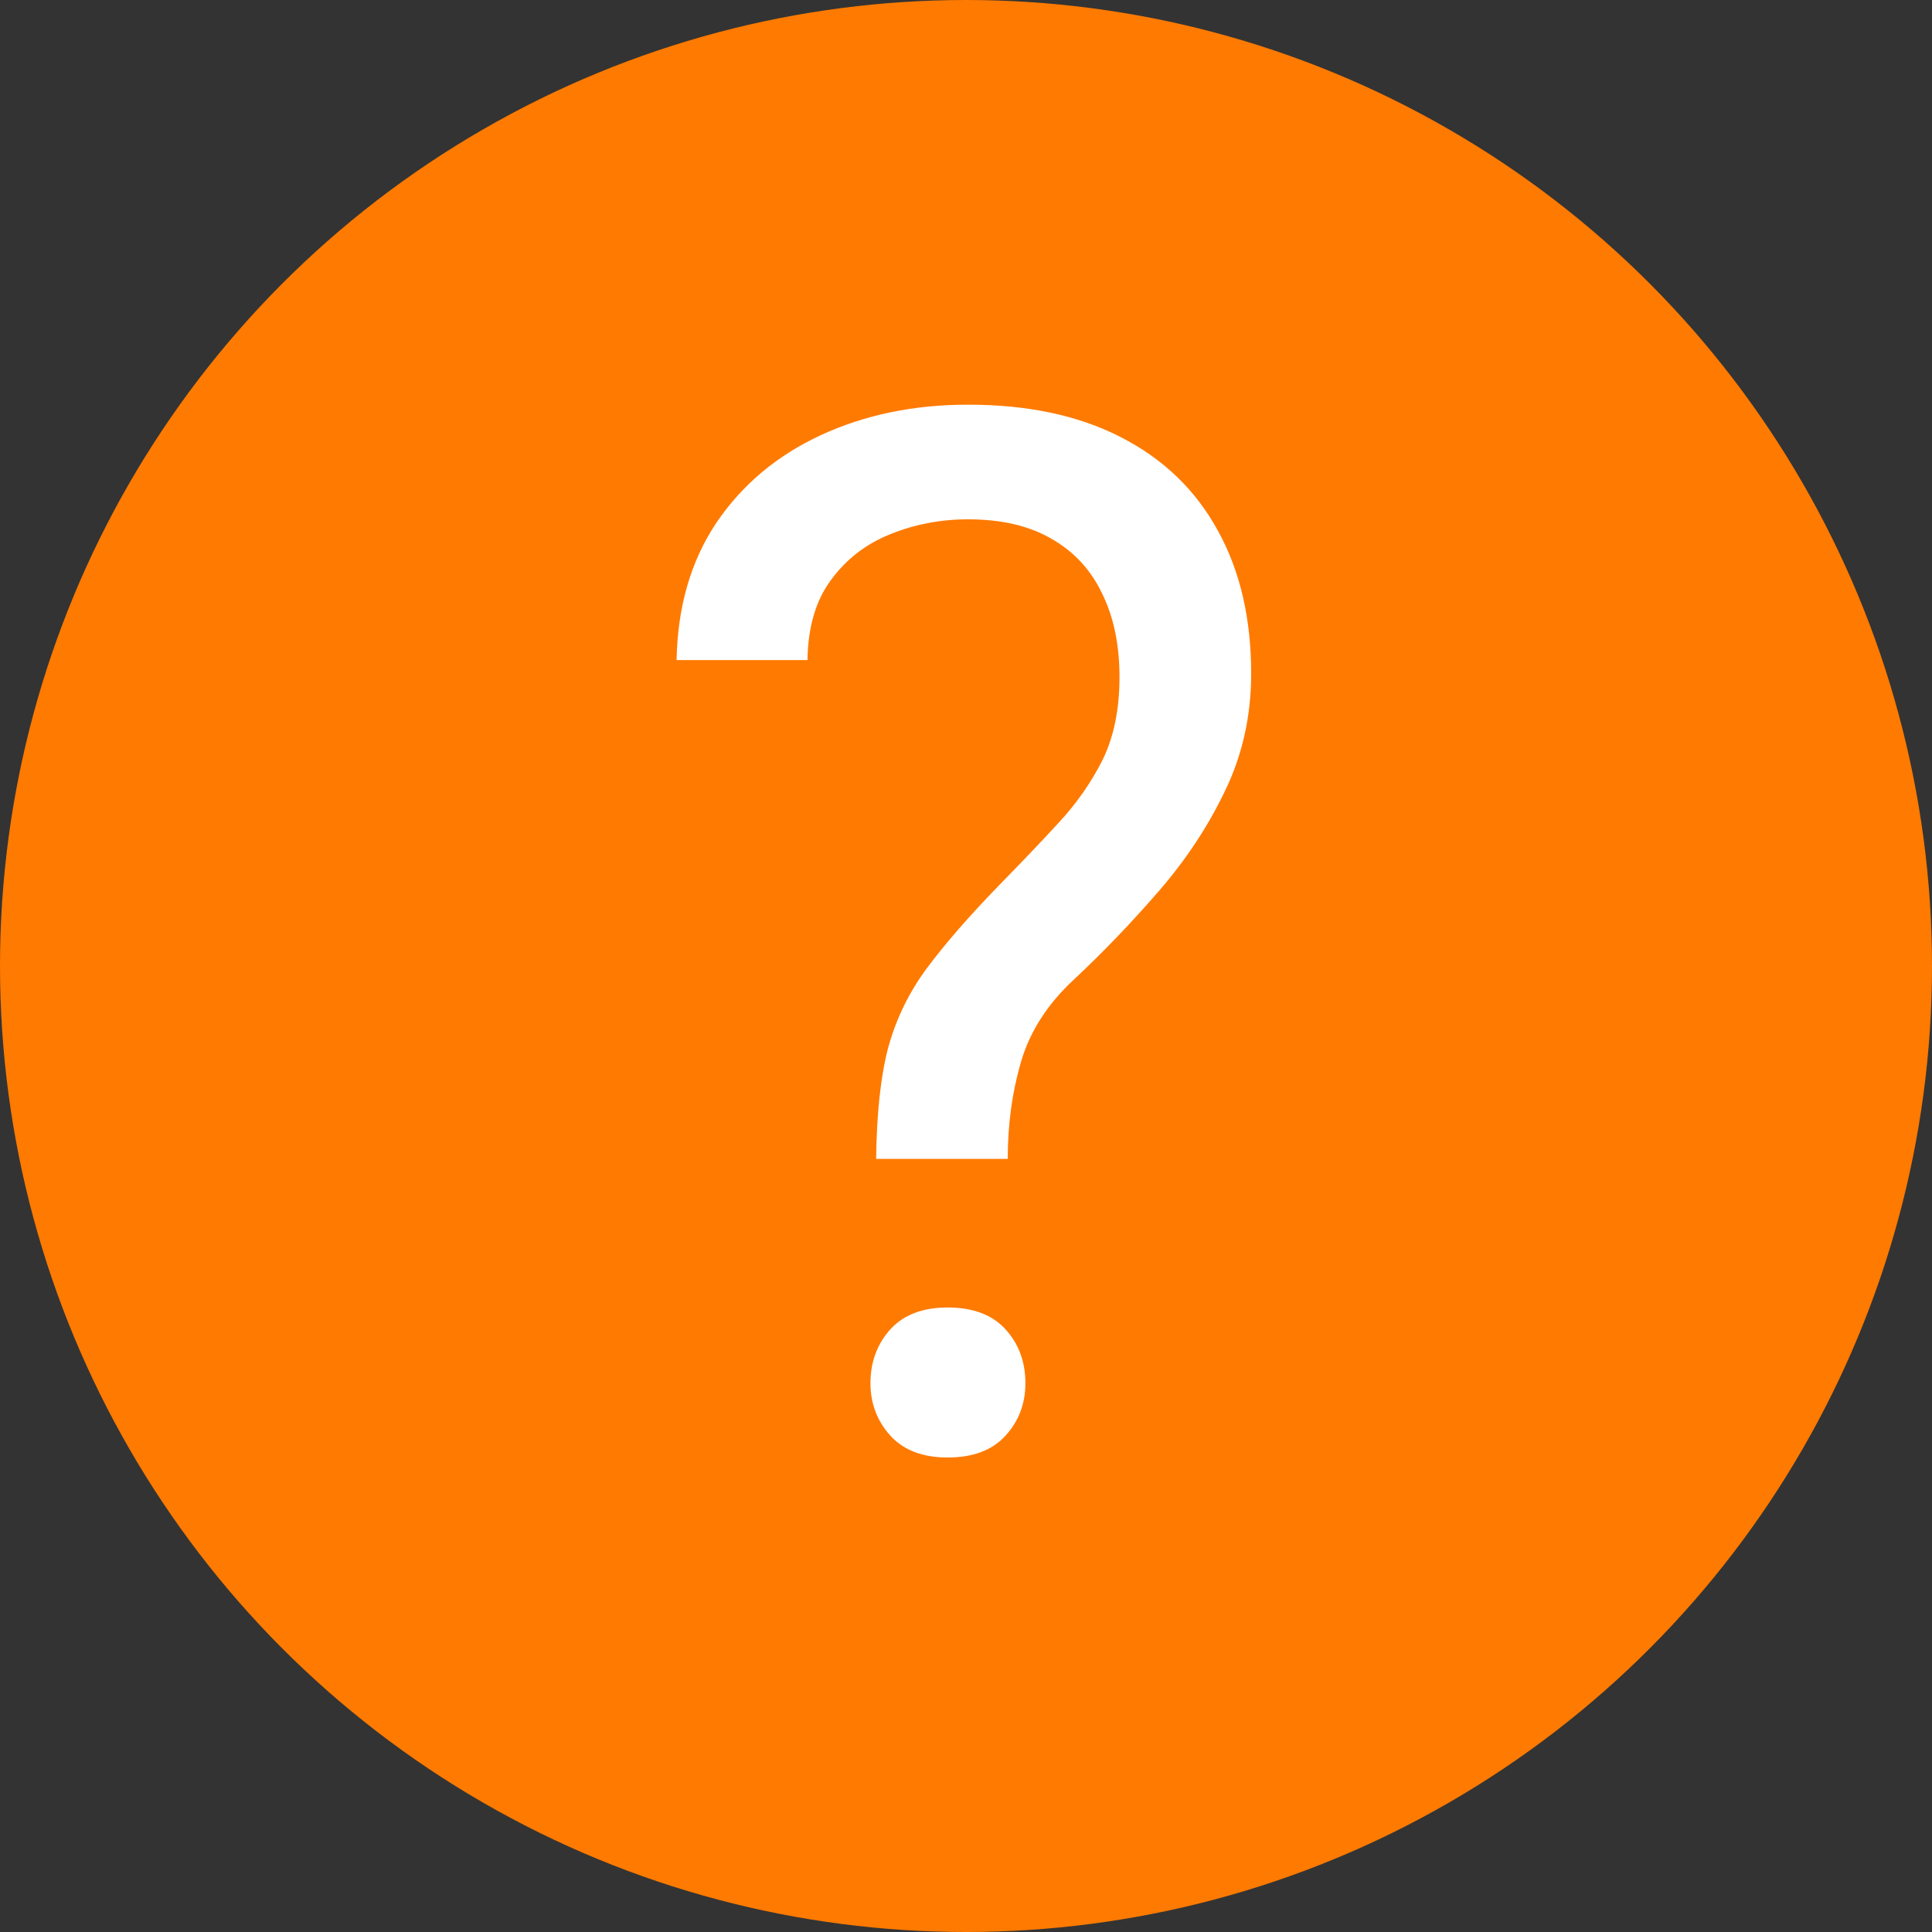
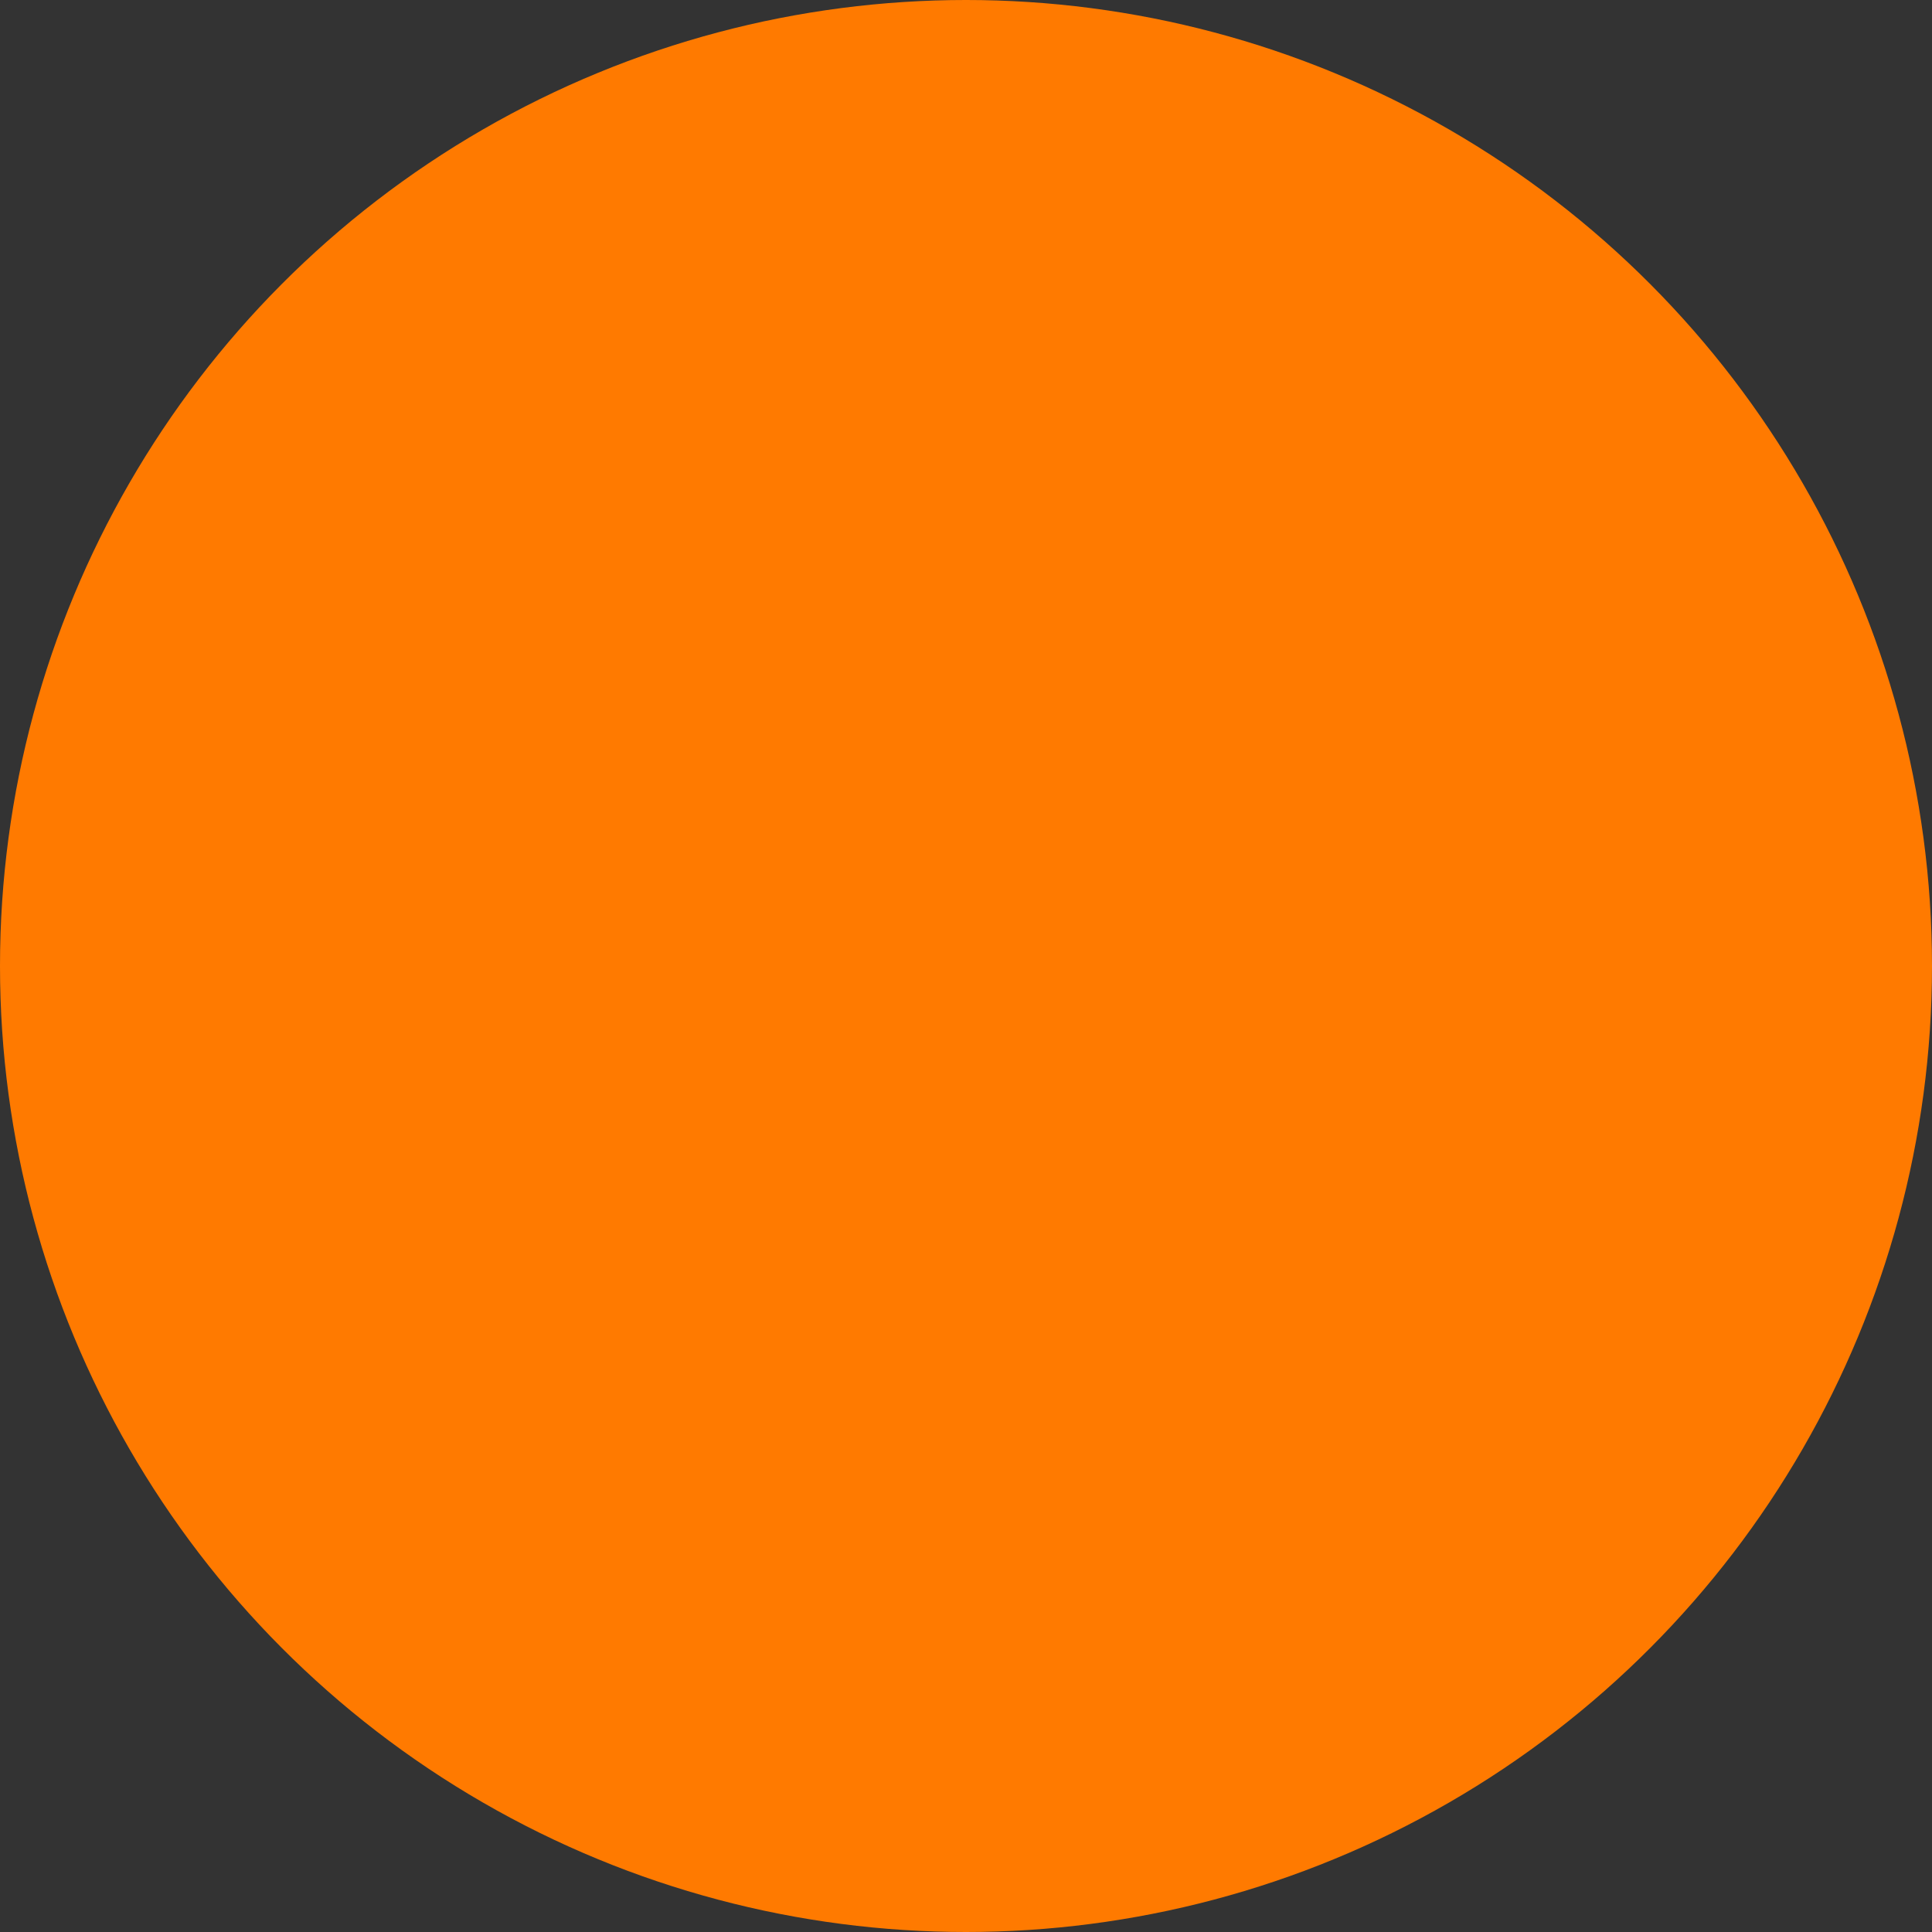
<svg xmlns="http://www.w3.org/2000/svg" width="20" height="20" viewBox="0 0 20 20" fill="none">
  <rect x="0" y="0" width="20" height="20" fill="#333333" stroke="none" />
  <circle cx="10" cy="10" r="10" fill="#FF7A00" />
-   <path d="M10.432 11.997H9.07C9.075 11.528 9.116 11.145 9.194 10.847C9.277 10.544 9.412 10.269 9.597 10.02C9.783 9.771 10.029 9.487 10.337 9.17C10.562 8.94 10.767 8.726 10.952 8.525C11.143 8.32 11.296 8.101 11.414 7.866C11.531 7.627 11.589 7.341 11.589 7.009C11.589 6.672 11.528 6.382 11.406 6.138C11.289 5.894 11.113 5.706 10.879 5.574C10.649 5.442 10.364 5.376 10.022 5.376C9.739 5.376 9.47 5.427 9.216 5.53C8.962 5.632 8.757 5.791 8.601 6.006C8.445 6.216 8.364 6.492 8.359 6.833H7.004C7.014 6.282 7.151 5.808 7.415 5.413C7.683 5.017 8.044 4.714 8.499 4.504C8.953 4.294 9.46 4.189 10.022 4.189C10.642 4.189 11.169 4.302 11.604 4.526C12.043 4.751 12.378 5.073 12.607 5.493C12.837 5.908 12.952 6.401 12.952 6.973C12.952 7.412 12.861 7.817 12.681 8.188C12.505 8.555 12.278 8.899 11.999 9.221C11.721 9.543 11.426 9.851 11.113 10.144C10.845 10.393 10.664 10.674 10.571 10.986C10.479 11.299 10.432 11.636 10.432 11.997ZM9.011 14.319C9.011 14.099 9.08 13.914 9.216 13.762C9.353 13.611 9.551 13.535 9.81 13.535C10.073 13.535 10.273 13.611 10.41 13.762C10.547 13.914 10.615 14.099 10.615 14.319C10.615 14.529 10.547 14.71 10.41 14.861C10.273 15.012 10.073 15.088 9.81 15.088C9.551 15.088 9.353 15.012 9.216 14.861C9.08 14.71 9.011 14.529 9.011 14.319Z" fill="white" />
</svg>